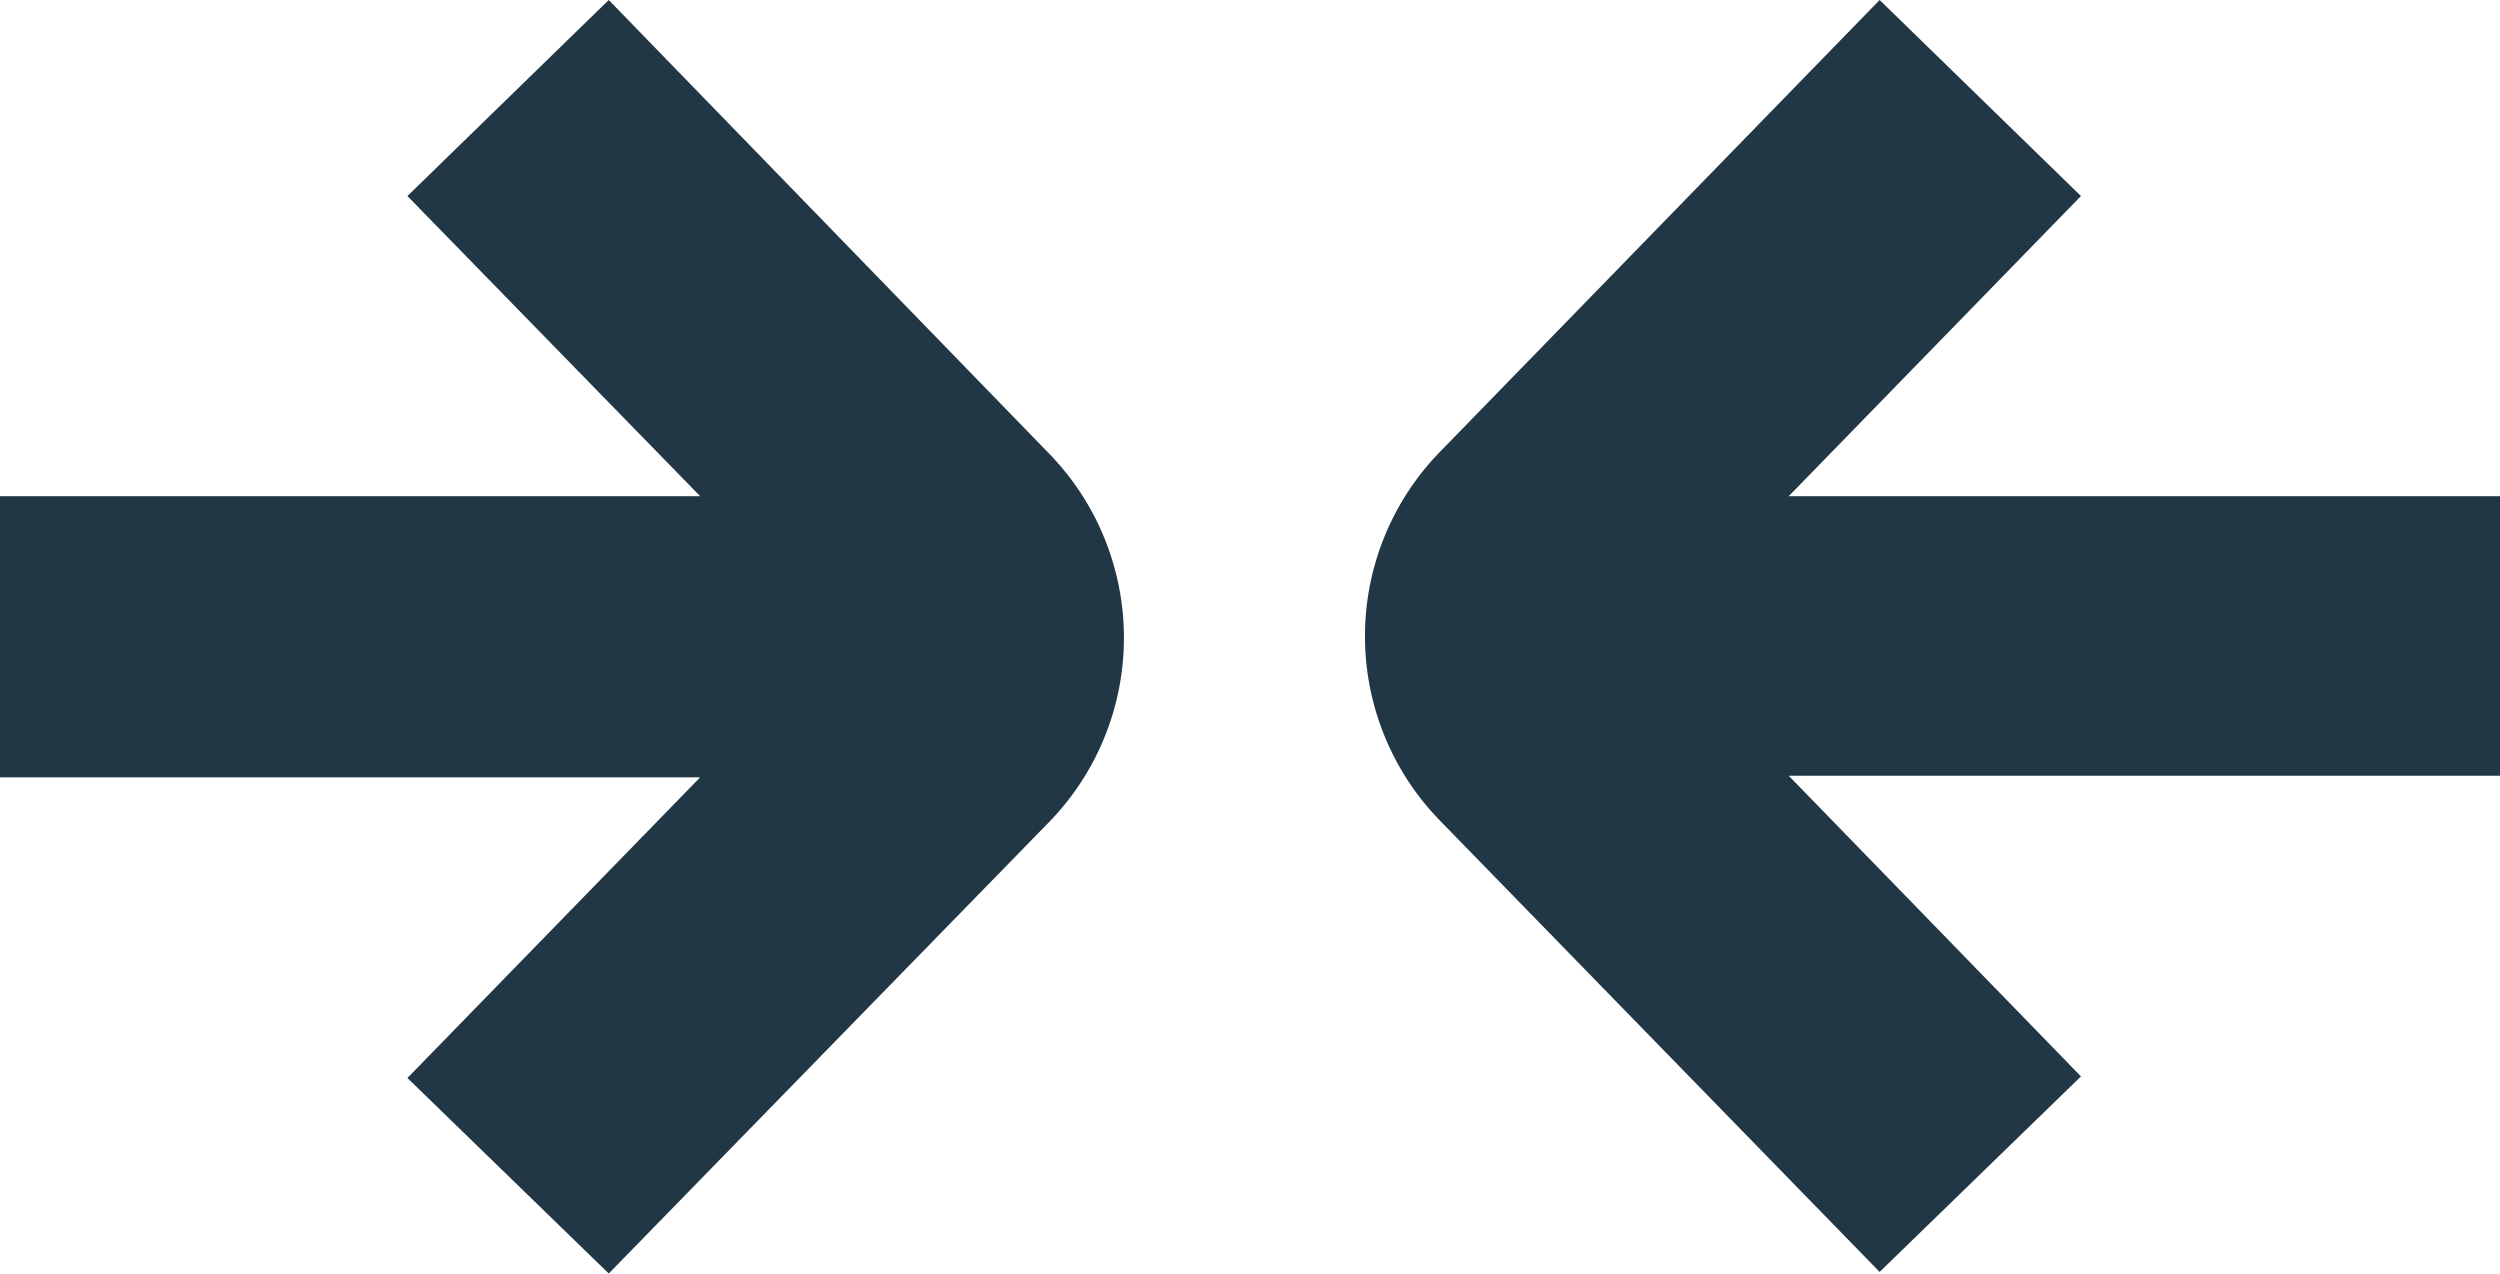
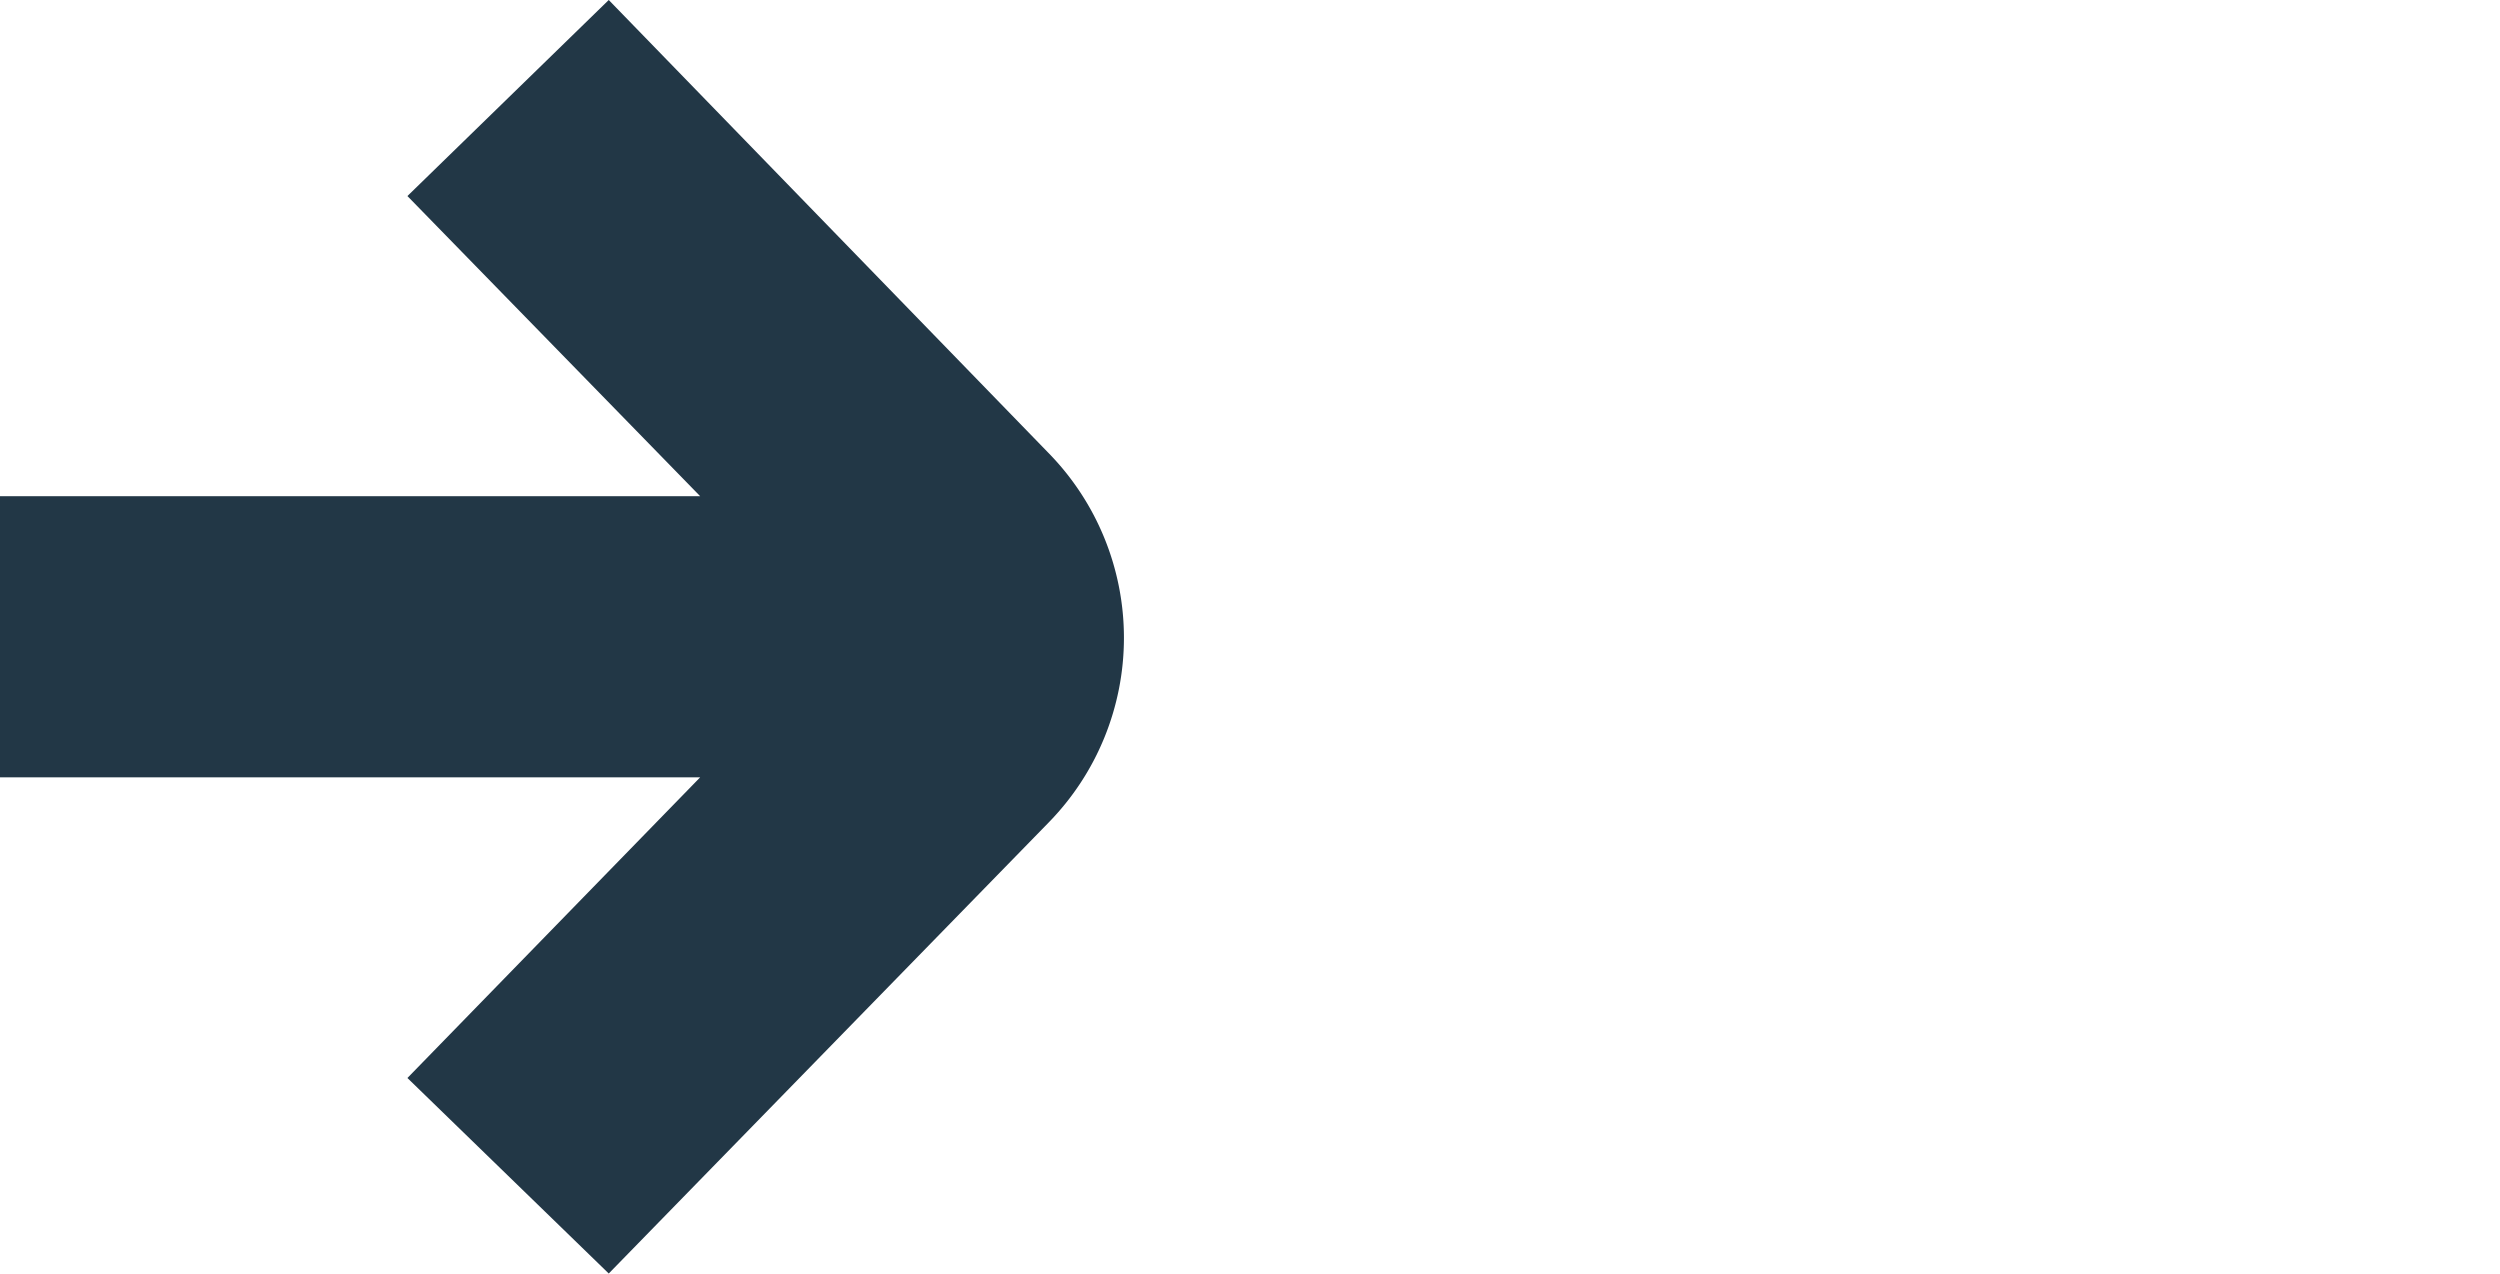
<svg xmlns="http://www.w3.org/2000/svg" viewBox="0 0 47.31 24.1">
  <defs>
    <style>.cls-1{fill:#223746;}</style>
  </defs>
  <title>Asset 7</title>
  <g id="Layer_2" data-name="Layer 2">
    <g id="Final_Icons" data-name="Final Icons">
      <path class="cls-1" d="M7.71,20.4l3.81,3.7,8.32-8.53a5,5,0,0,0,0-7L11.52,0,7.71,3.71l5.54,5.68H0v5.32H13.25Z" />
-       <path class="cls-1" d="M33.85,9.39l5.53-5.68L35.57,0,27.26,8.54a5,5,0,0,0,0,7l8.31,8.53,3.81-3.7-5.53-5.69H47.31V9.39Z" />
    </g>
  </g>
</svg>